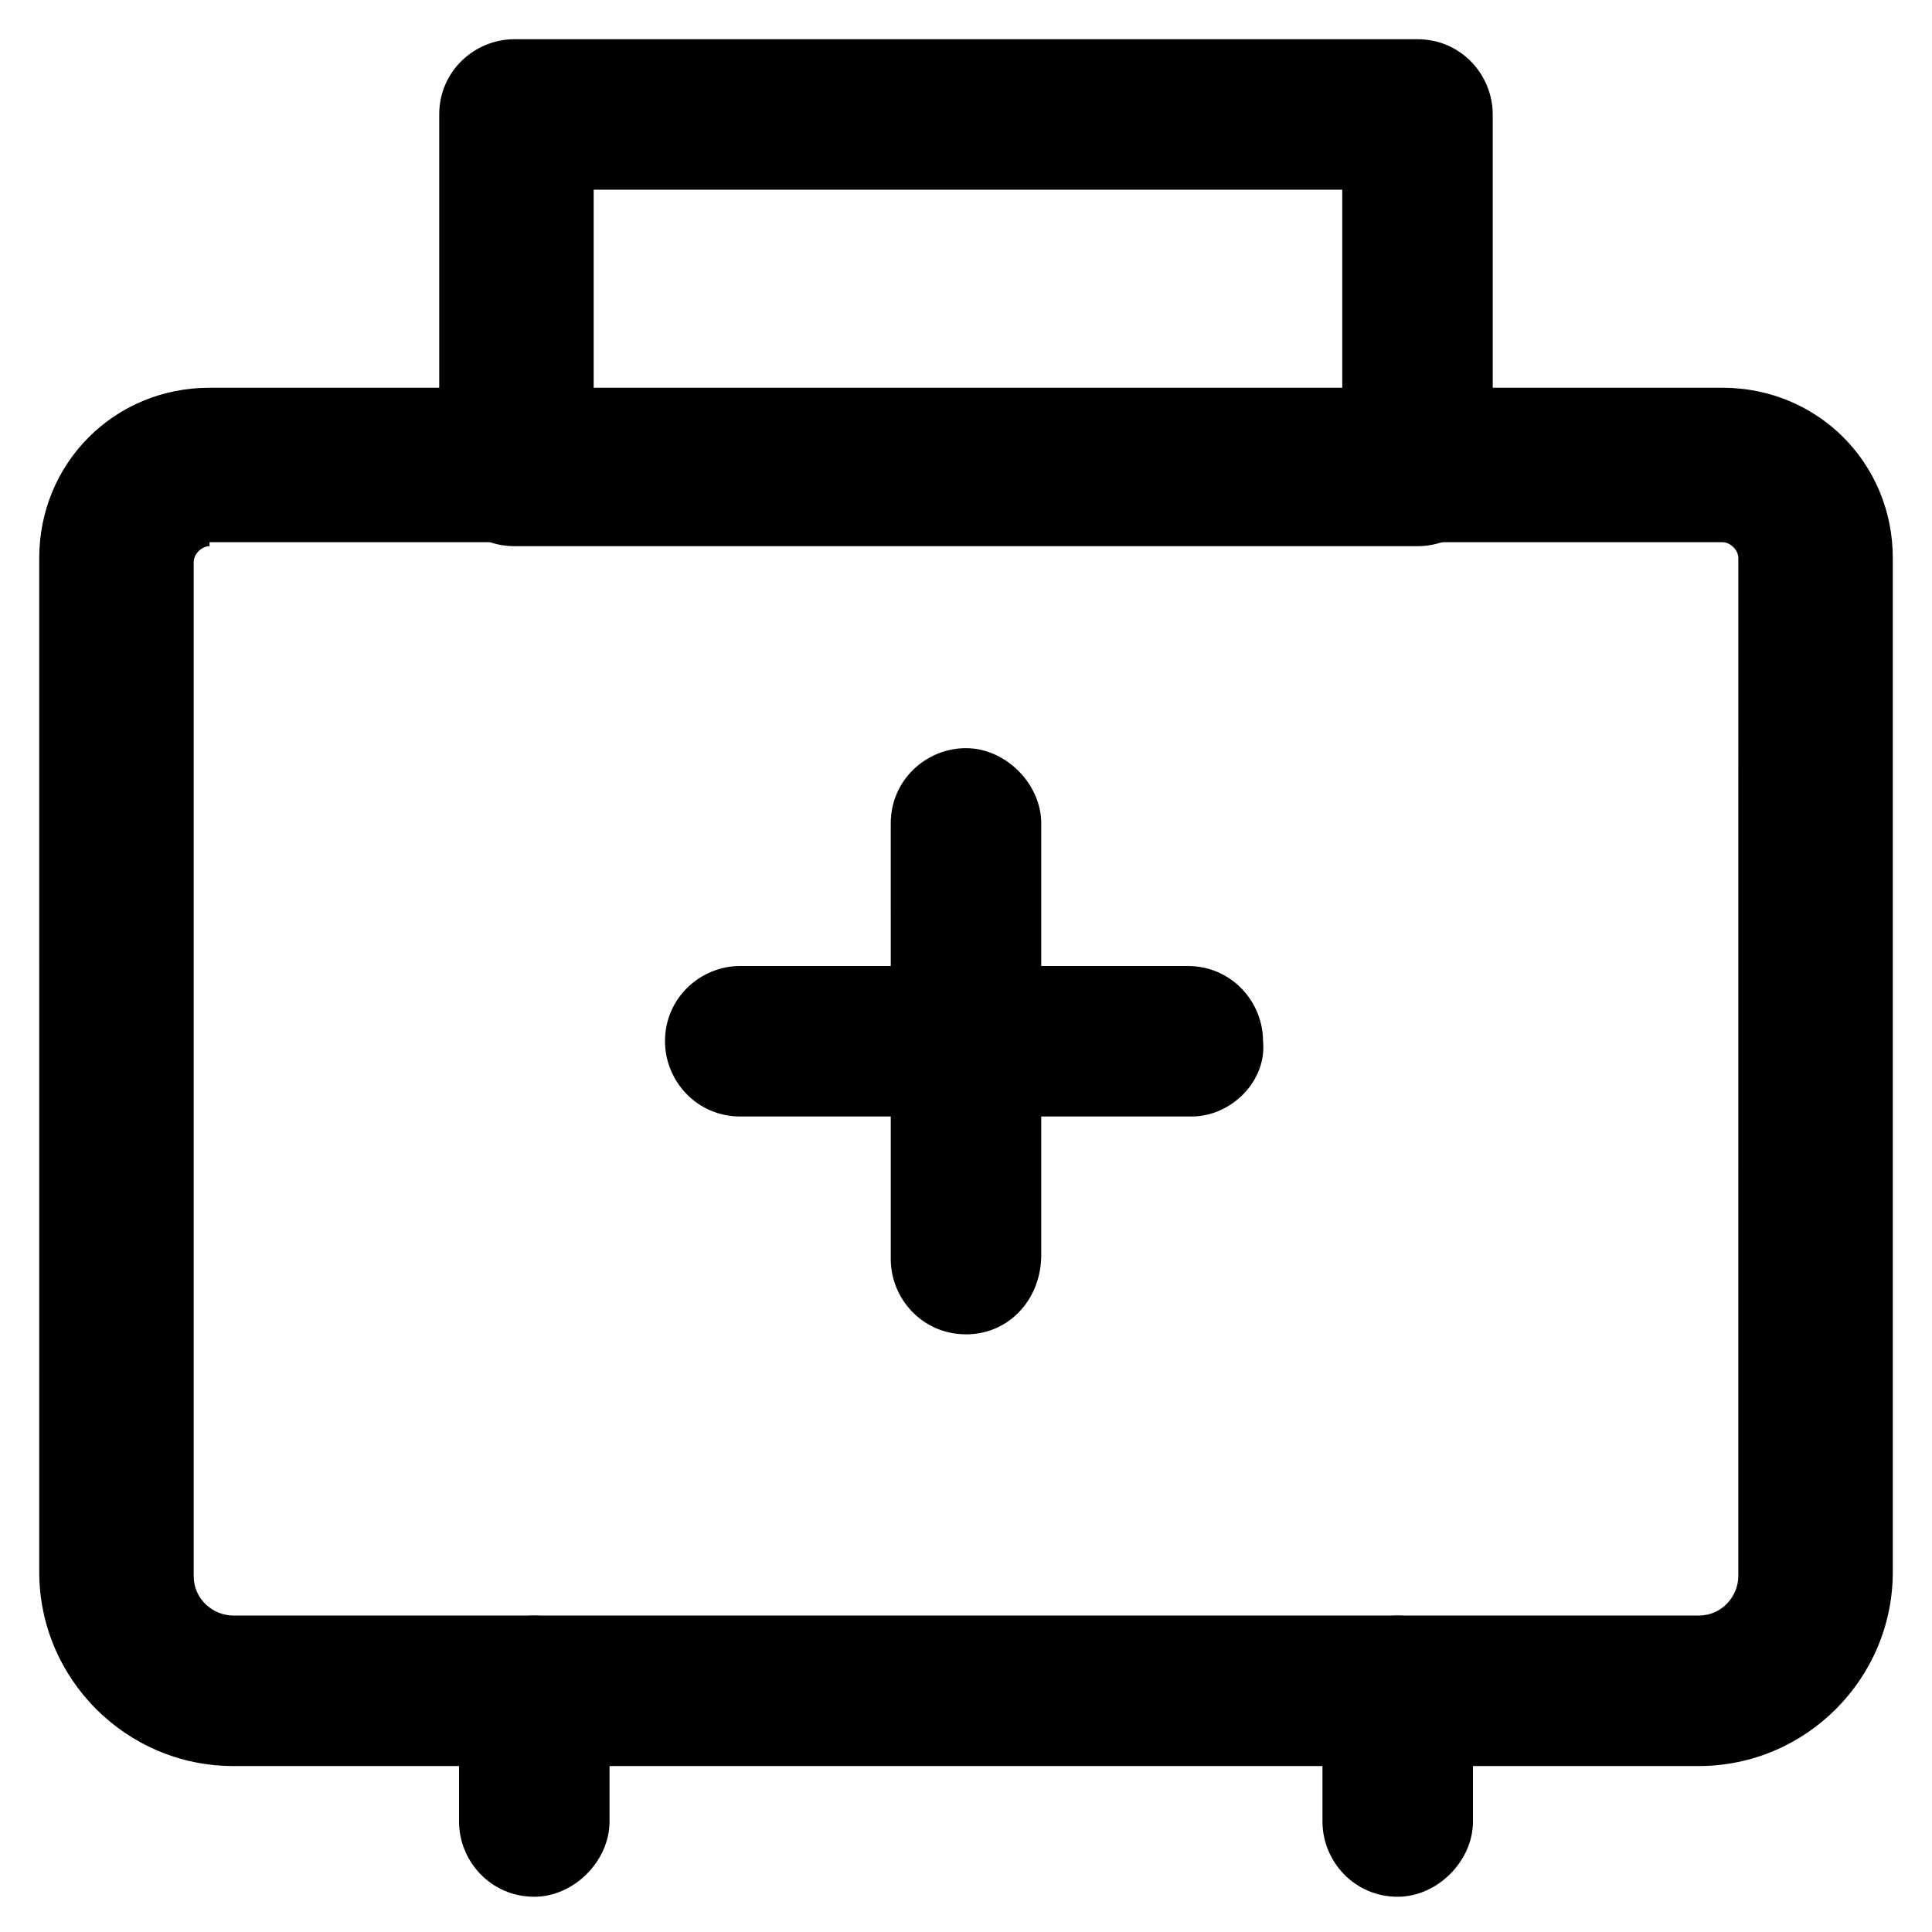
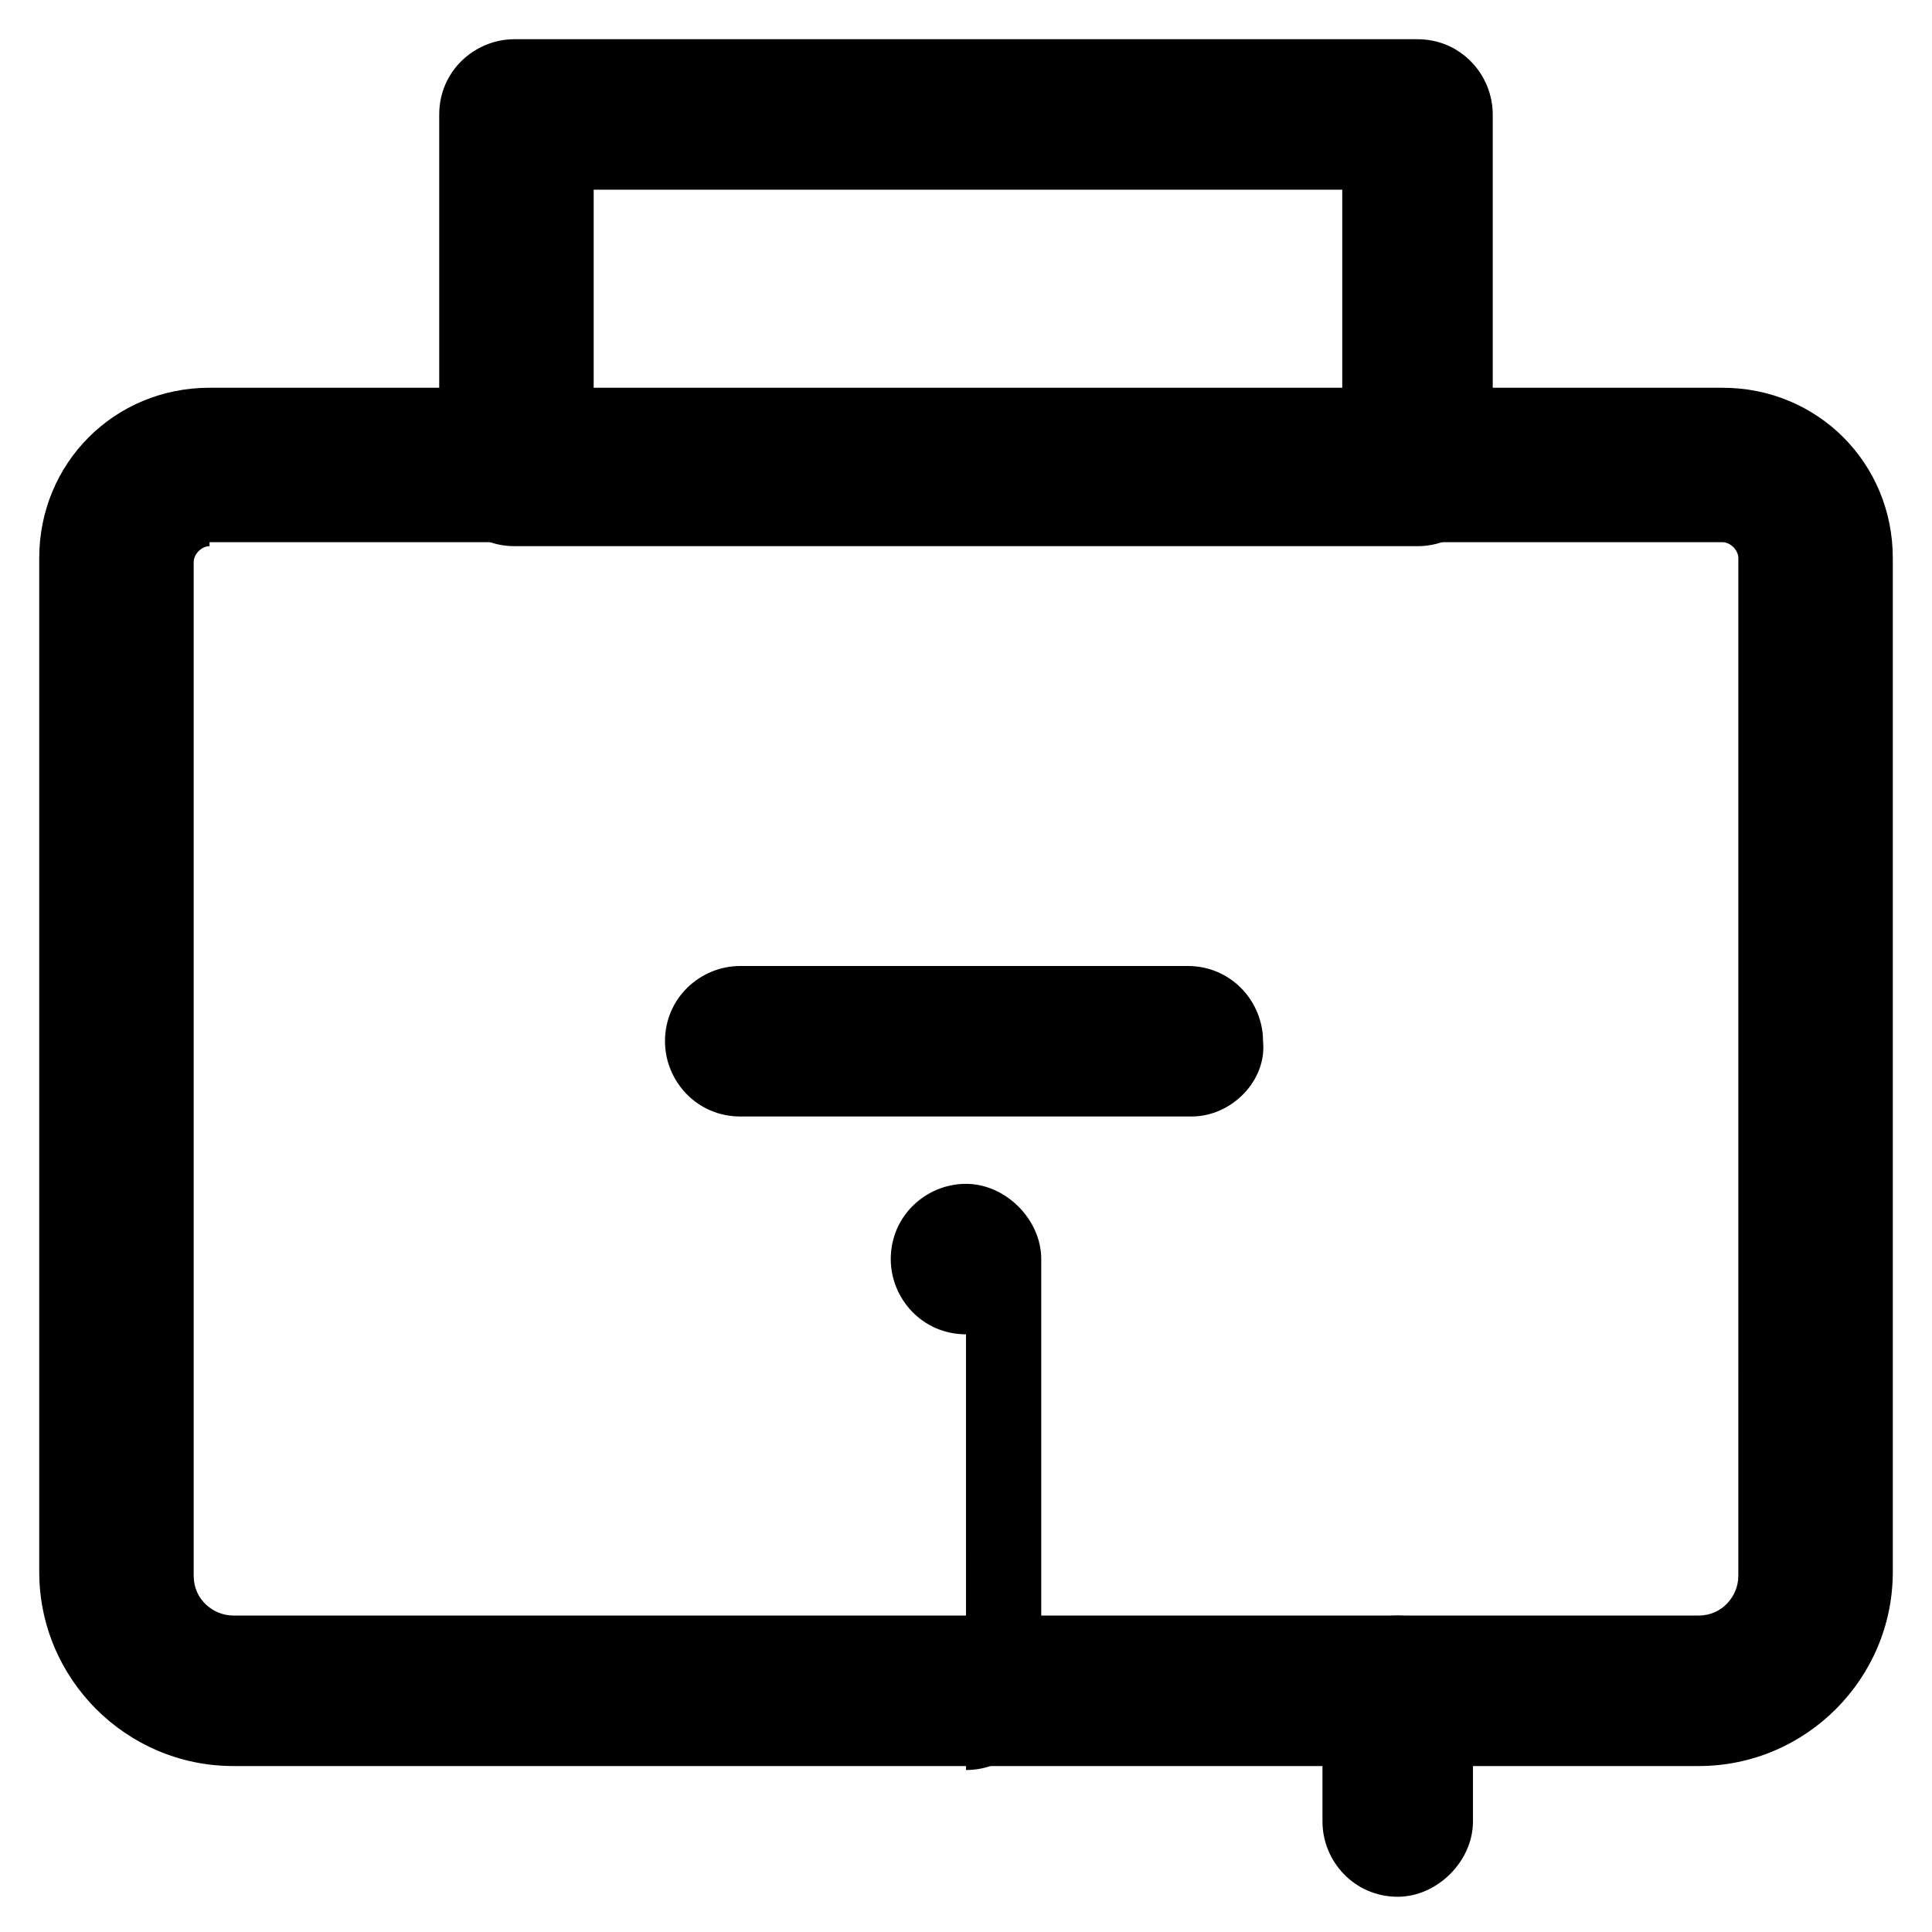
<svg xmlns="http://www.w3.org/2000/svg" fill="#000000" width="800px" height="800px" version="1.1" viewBox="144 144 512 512">
  <g>
    <path d="m594.18 612.02h-388.35c-28.34 0-51.43-23.09-51.43-51.43l-0.004-268.7c0-25.191 19.941-45.133 45.133-45.133h400.95c25.191 0 45.133 19.941 45.133 45.133v268.7c0 28.336-23.09 51.43-51.43 51.43zm-394.65-323.28c-2.098 0-4.199 2.098-4.199 4.199v268.7c0 6.297 5.246 10.496 10.496 10.496h388.35c6.297 0 10.496-5.246 10.496-10.496l0.004-269.75c0-2.098-2.098-4.199-4.199-4.199h-400.95z" />
    <path d="m519.65 288.74h-239.31c-11.547 0-19.941-9.445-19.941-19.941v-94.465c0-11.547 9.445-19.941 19.941-19.941h239.31c11.547 0 19.941 9.445 19.941 19.941v94.465c0.004 10.492-8.395 19.941-19.941 19.941zm-218.32-40.938h198.38v-53.527h-198.38z" />
-     <path d="m400 497.61c-11.547 0-19.941-9.445-19.941-19.941l-0.004-115.46c0-11.547 9.445-19.941 19.941-19.941s19.941 9.445 19.941 19.941v114.41c0.004 11.547-8.395 20.996-19.938 20.996z" />
+     <path d="m400 497.61c-11.547 0-19.941-9.445-19.941-19.941c0-11.547 9.445-19.941 19.941-19.941s19.941 9.445 19.941 19.941v114.41c0.004 11.547-8.395 20.996-19.938 20.996z" />
    <path d="m459.82 439.88h-119.65c-11.547 0-19.941-9.445-19.941-19.941 0-11.547 9.445-19.941 19.941-19.941h118.61c11.547 0 19.941 9.445 19.941 19.941 1.051 10.496-8.398 19.941-18.895 19.941z" />
-     <path d="m285.59 646.66c-11.547 0-19.941-9.445-19.941-19.941v-34.637c0-11.547 9.445-19.941 19.941-19.941s19.941 9.445 19.941 19.941v34.637c0.004 10.492-9.445 19.941-19.941 19.941z" />
    <path d="m514.41 646.66c-11.547 0-19.941-9.445-19.941-19.941v-34.637c0-11.547 9.445-19.941 19.941-19.941 11.547 0 19.941 9.445 19.941 19.941v34.637c0 10.492-9.445 19.941-19.941 19.941z" />
  </g>
</svg>